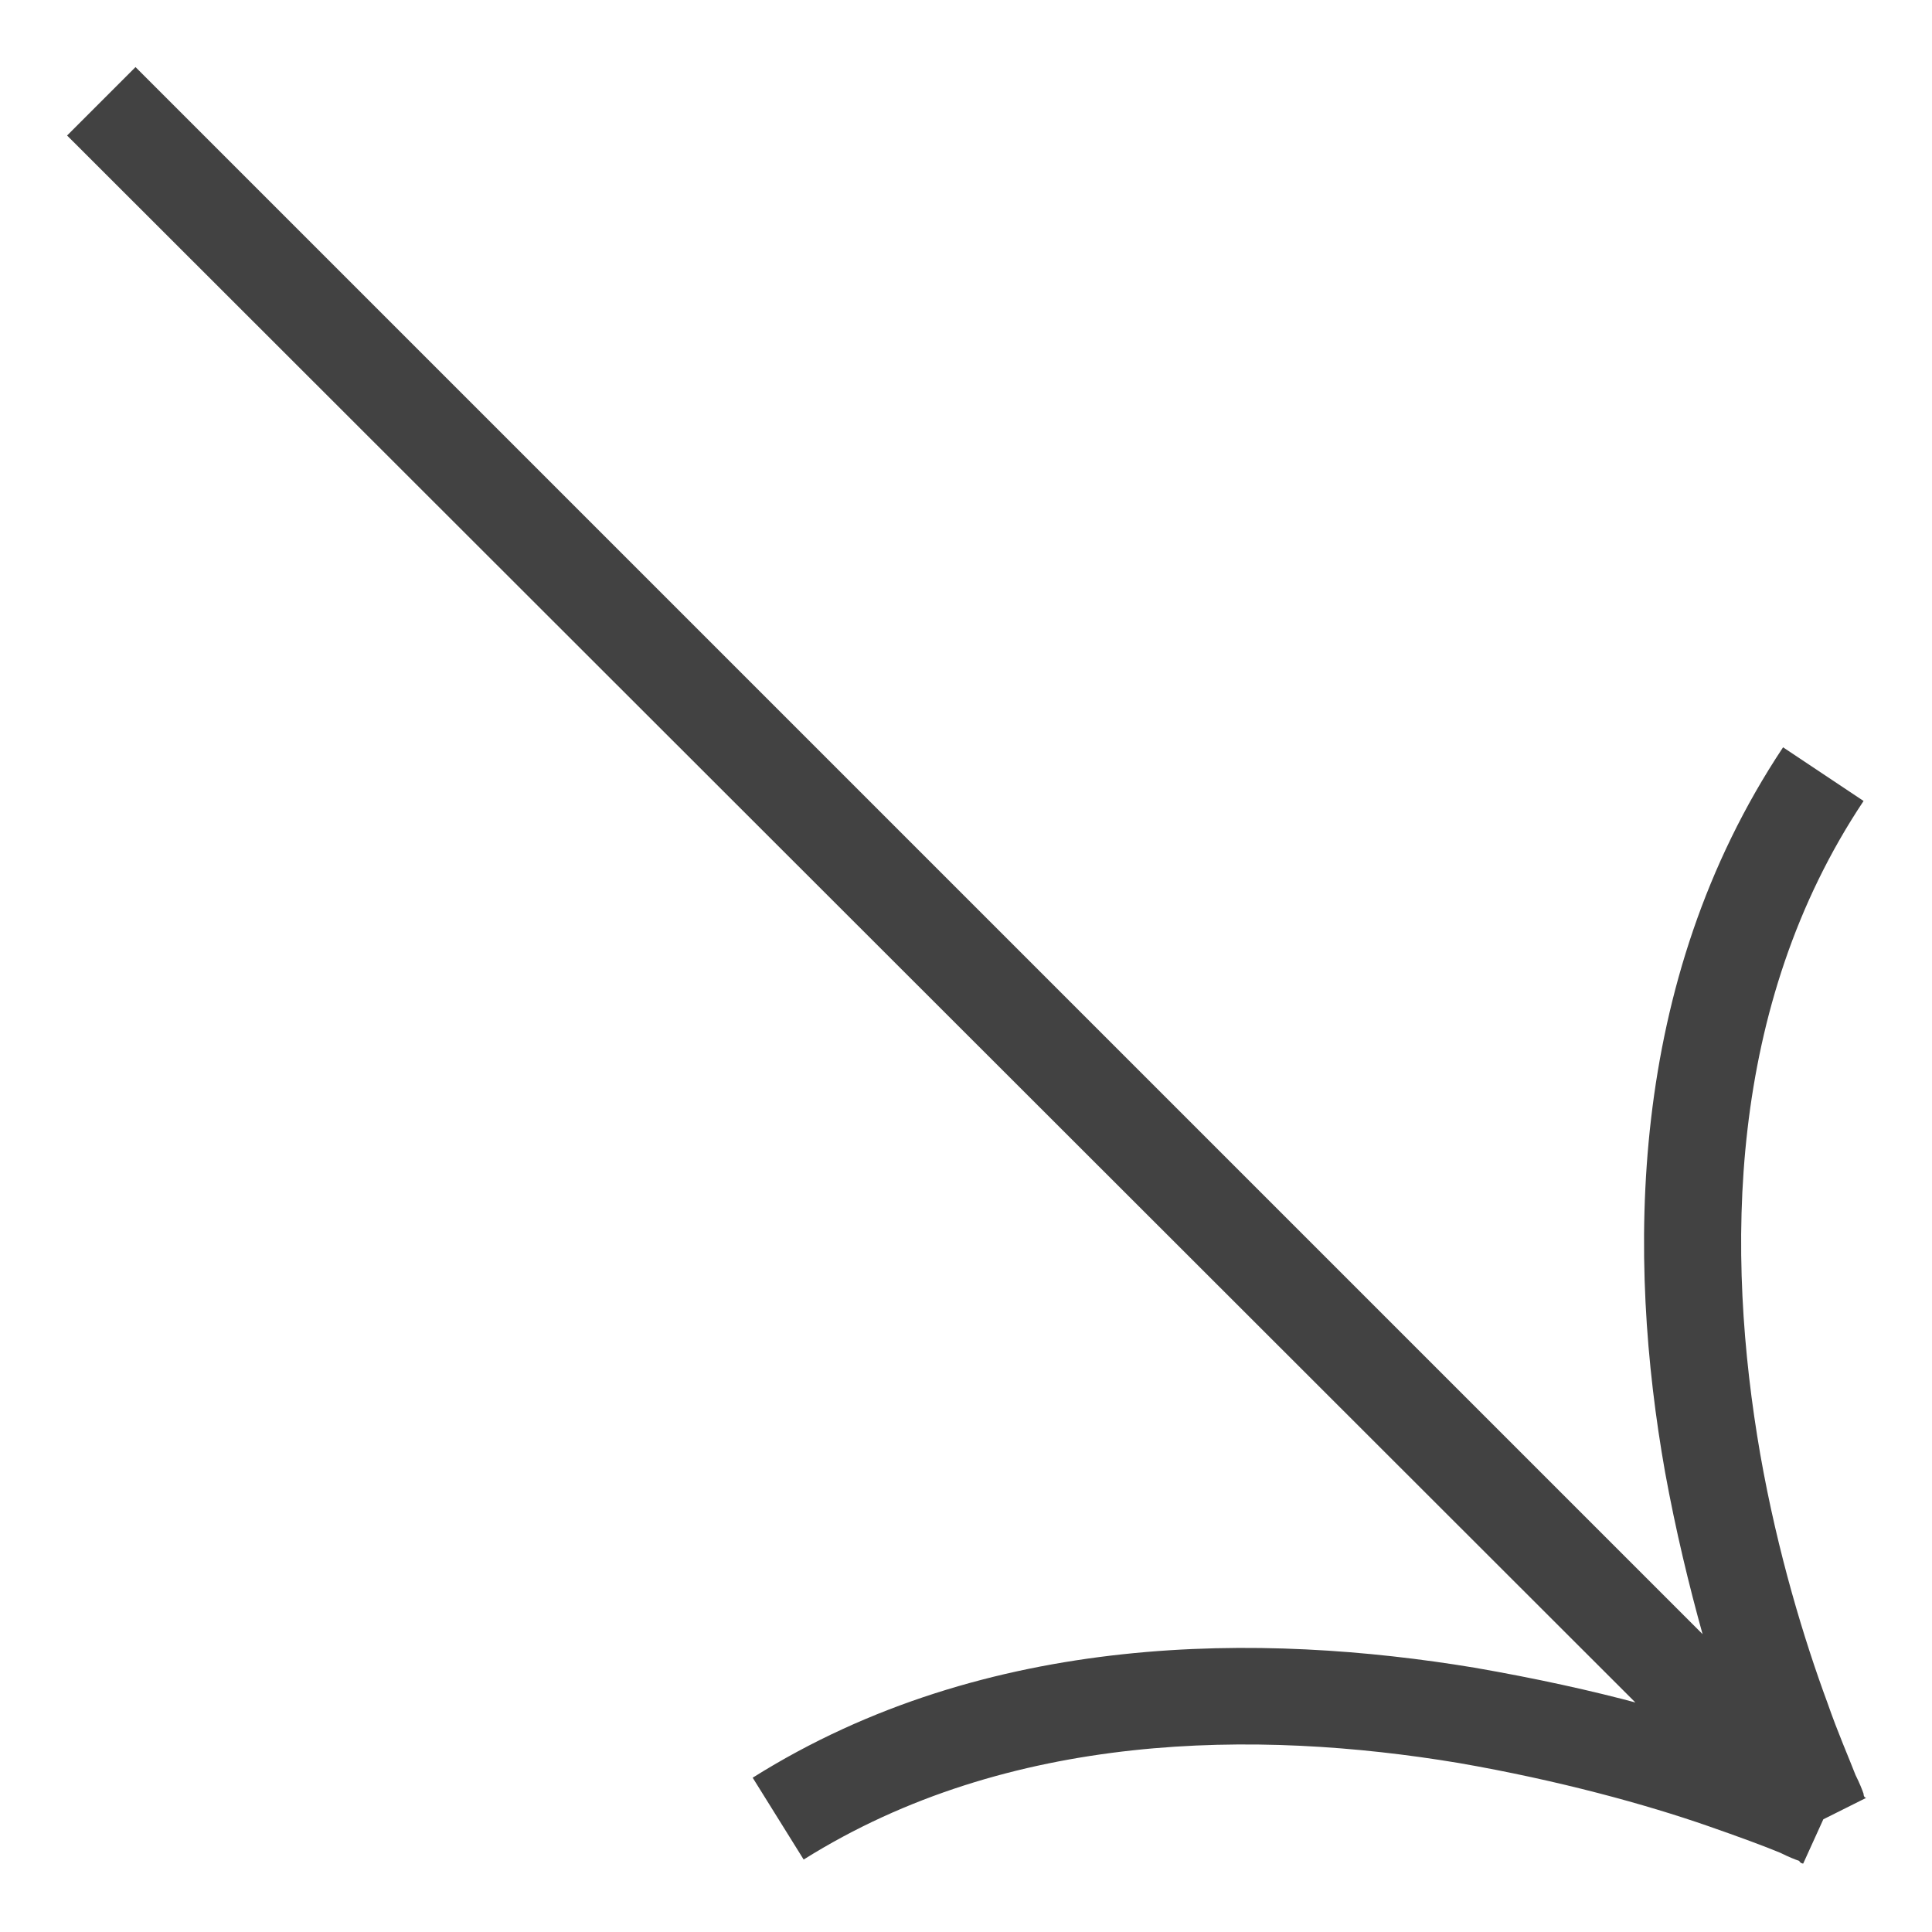
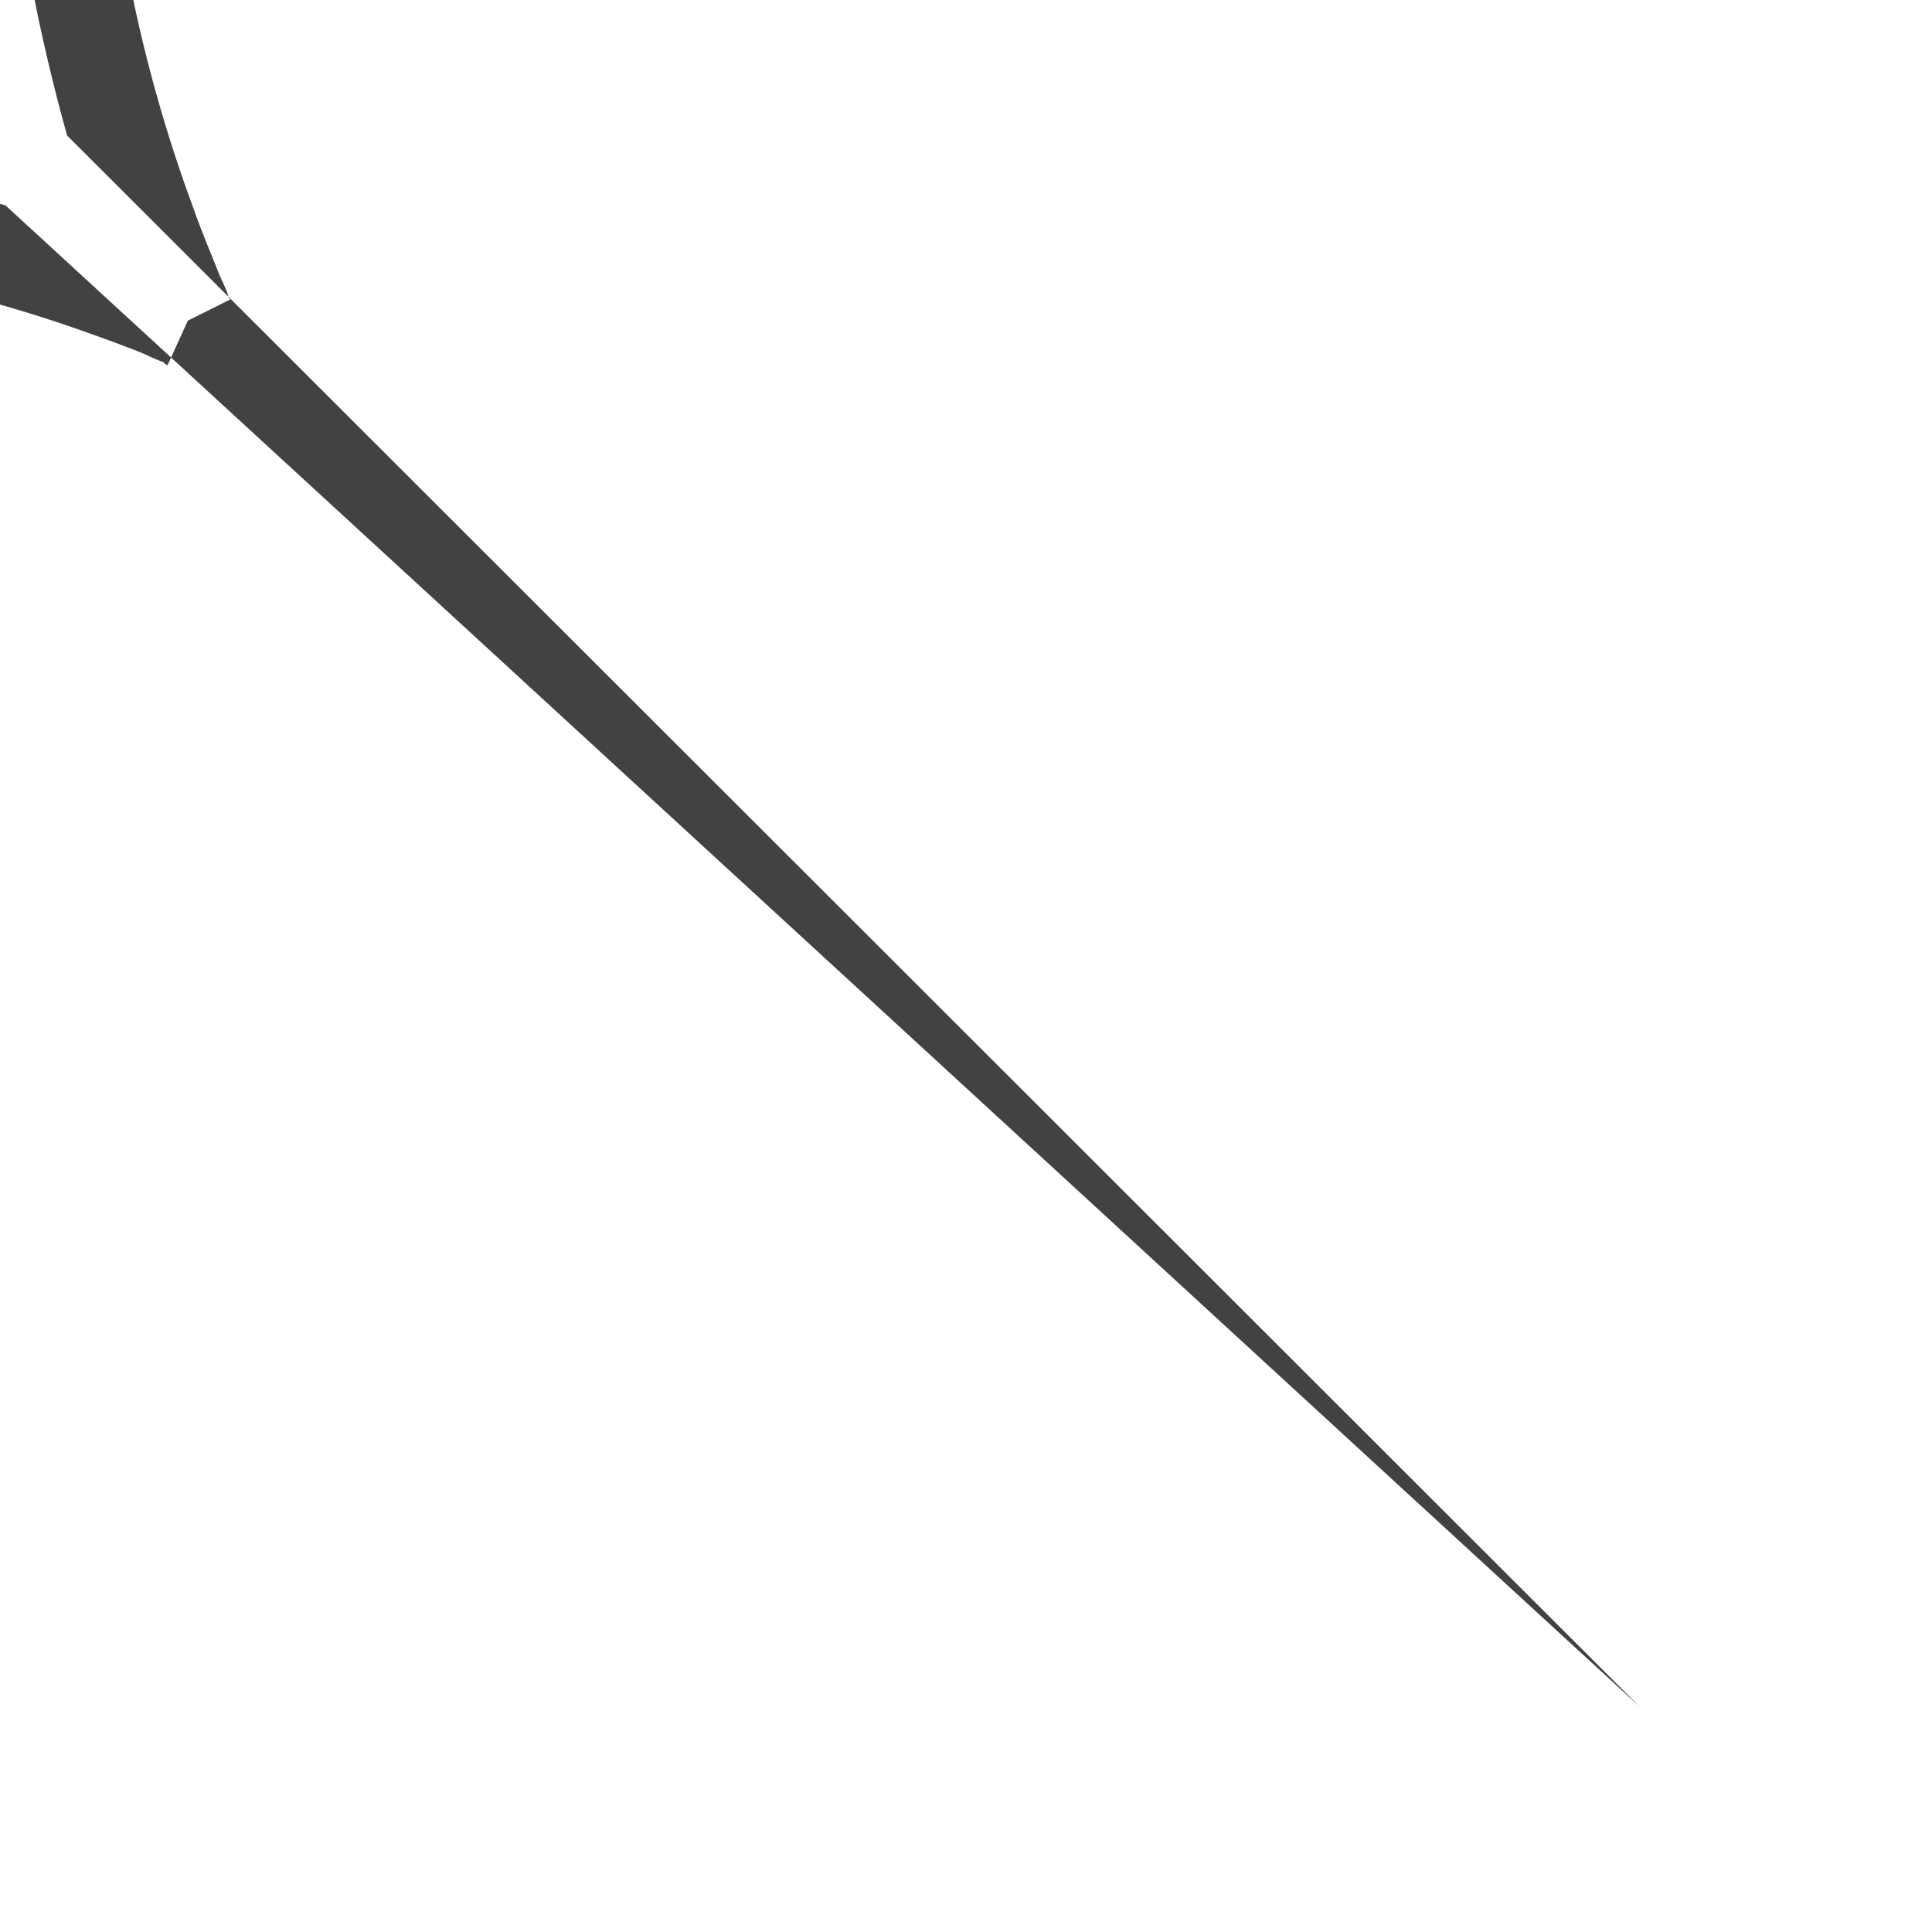
<svg xmlns="http://www.w3.org/2000/svg" id="Layer_168768c5a15c67" data-name="Layer 1" version="1.1" viewBox="0 0 144 144" aria-hidden="true" style="fill:url(#CerosGradient_id20a154881);" width="144px" height="144px">
  <defs>
    <linearGradient class="cerosgradient" data-cerosgradient="true" id="CerosGradient_id20a154881" gradientUnits="userSpaceOnUse" x1="50%" y1="100%" x2="50%" y2="0%">
      <stop offset="0%" stop-color="#424242" />
      <stop offset="100%" stop-color="#424242" />
    </linearGradient>
    <linearGradient />
    <style>
      .cls-1-68768c5a15c67{
        fill: #707070;
        stroke-width: 0px;
      }
    </style>
  </defs>
-   <path class="cls-1-68768c5a15c67" d="M122.2,127.2L5,10.1l5.1-5.1,116.8,116.8c-1-3.6-2-7.7-2.8-12.1-2.8-15.8-2.9-36.4,8.8-54l6,4c-10.2,15.3-10.3,33.7-7.7,48.7,1.3,7.4,3.3,13.9,5,18.5.8,2.3,1.6,4.1,2.1,5.4.3.6.5,1.1.6,1.4,0,.2.1.3.2.3h0c0,0,0,0,0,0h0s0,0-3.2,1.6q-1.5,3.3-1.5,3.3h0s0,0,0,0c0,0-.2,0-.3-.2-.3-.1-.8-.3-1.4-.6-1.2-.5-3.1-1.2-5.4-2-4.6-1.6-11.1-3.4-18.6-4.7-15-2.5-33.5-2.4-48.8,7.2l-3.8-6.1c17.5-11,38.1-10.8,53.8-8.2,4.6.8,8.7,1.7,12.4,2.7Z" style="fill:url(#CerosGradient_id20a154881);" />
+   <path class="cls-1-68768c5a15c67" d="M122.2,127.2L5,10.1c-1-3.6-2-7.7-2.8-12.1-2.8-15.8-2.9-36.4,8.8-54l6,4c-10.2,15.3-10.3,33.7-7.7,48.7,1.3,7.4,3.3,13.9,5,18.5.8,2.3,1.6,4.1,2.1,5.4.3.6.5,1.1.6,1.4,0,.2.1.3.2.3h0c0,0,0,0,0,0h0s0,0-3.2,1.6q-1.5,3.3-1.5,3.3h0s0,0,0,0c0,0-.2,0-.3-.2-.3-.1-.8-.3-1.4-.6-1.2-.5-3.1-1.2-5.4-2-4.6-1.6-11.1-3.4-18.6-4.7-15-2.5-33.5-2.4-48.8,7.2l-3.8-6.1c17.5-11,38.1-10.8,53.8-8.2,4.6.8,8.7,1.7,12.4,2.7Z" style="fill:url(#CerosGradient_id20a154881);" />
</svg>